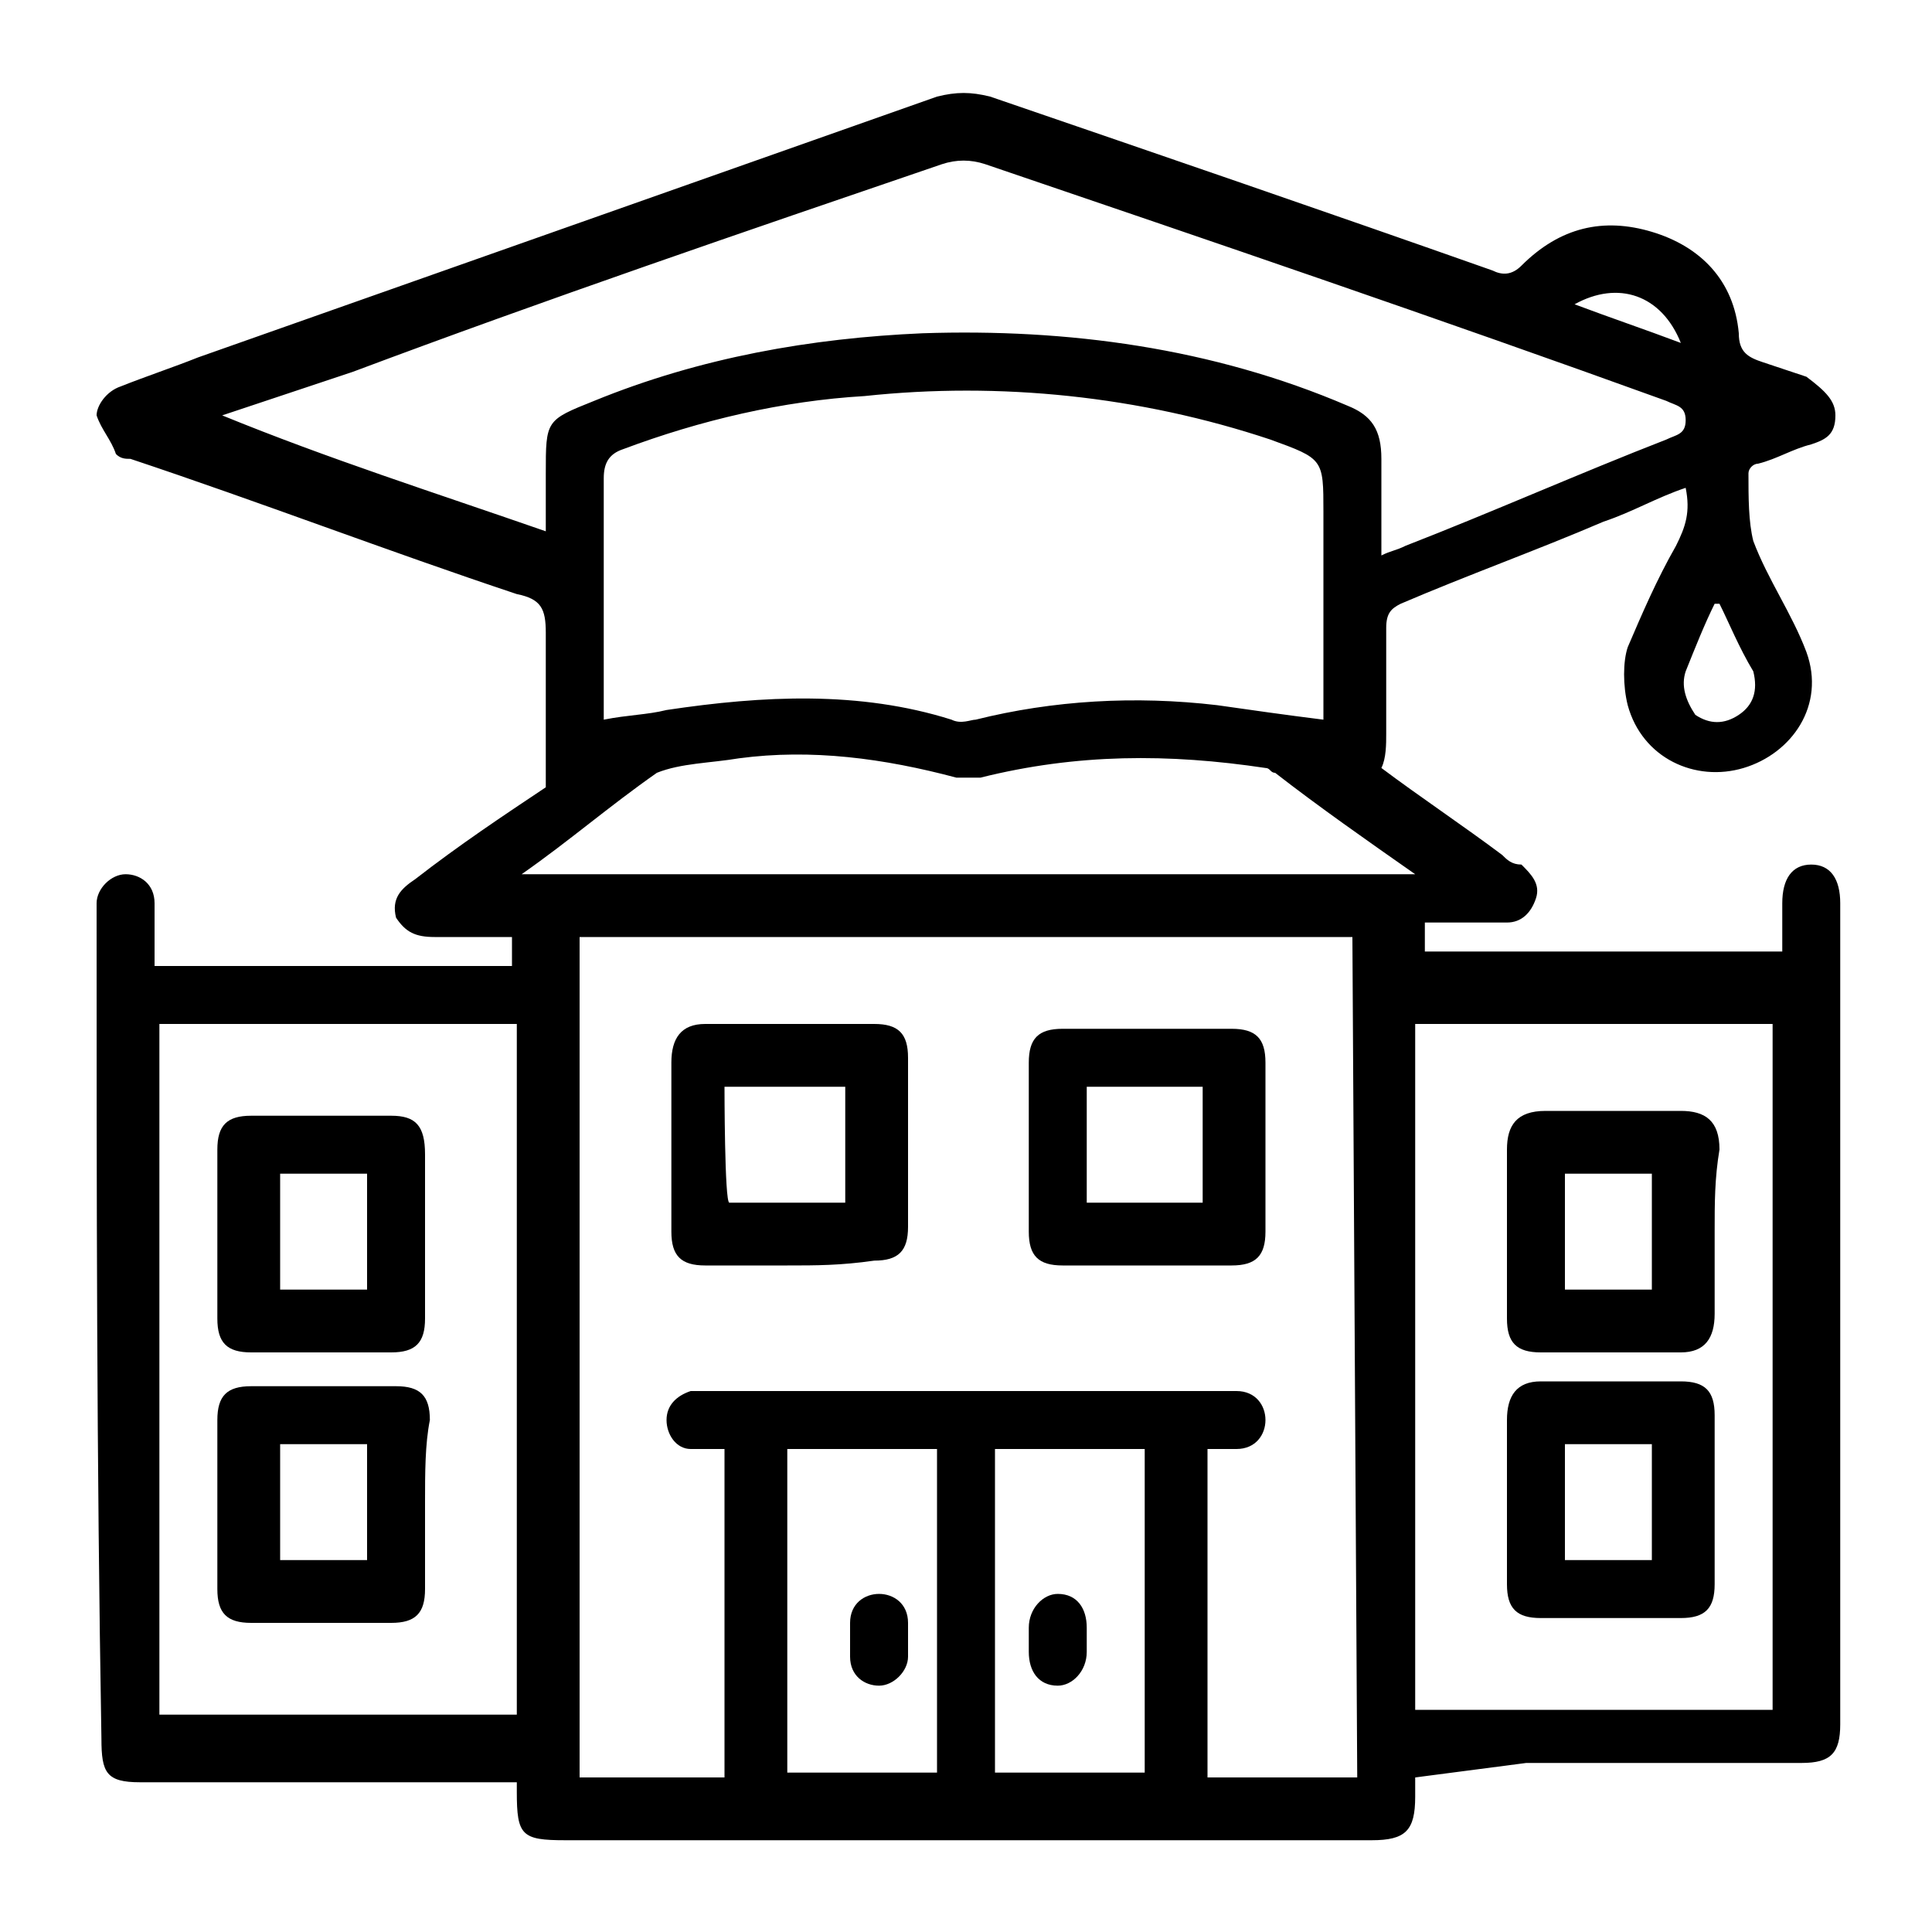
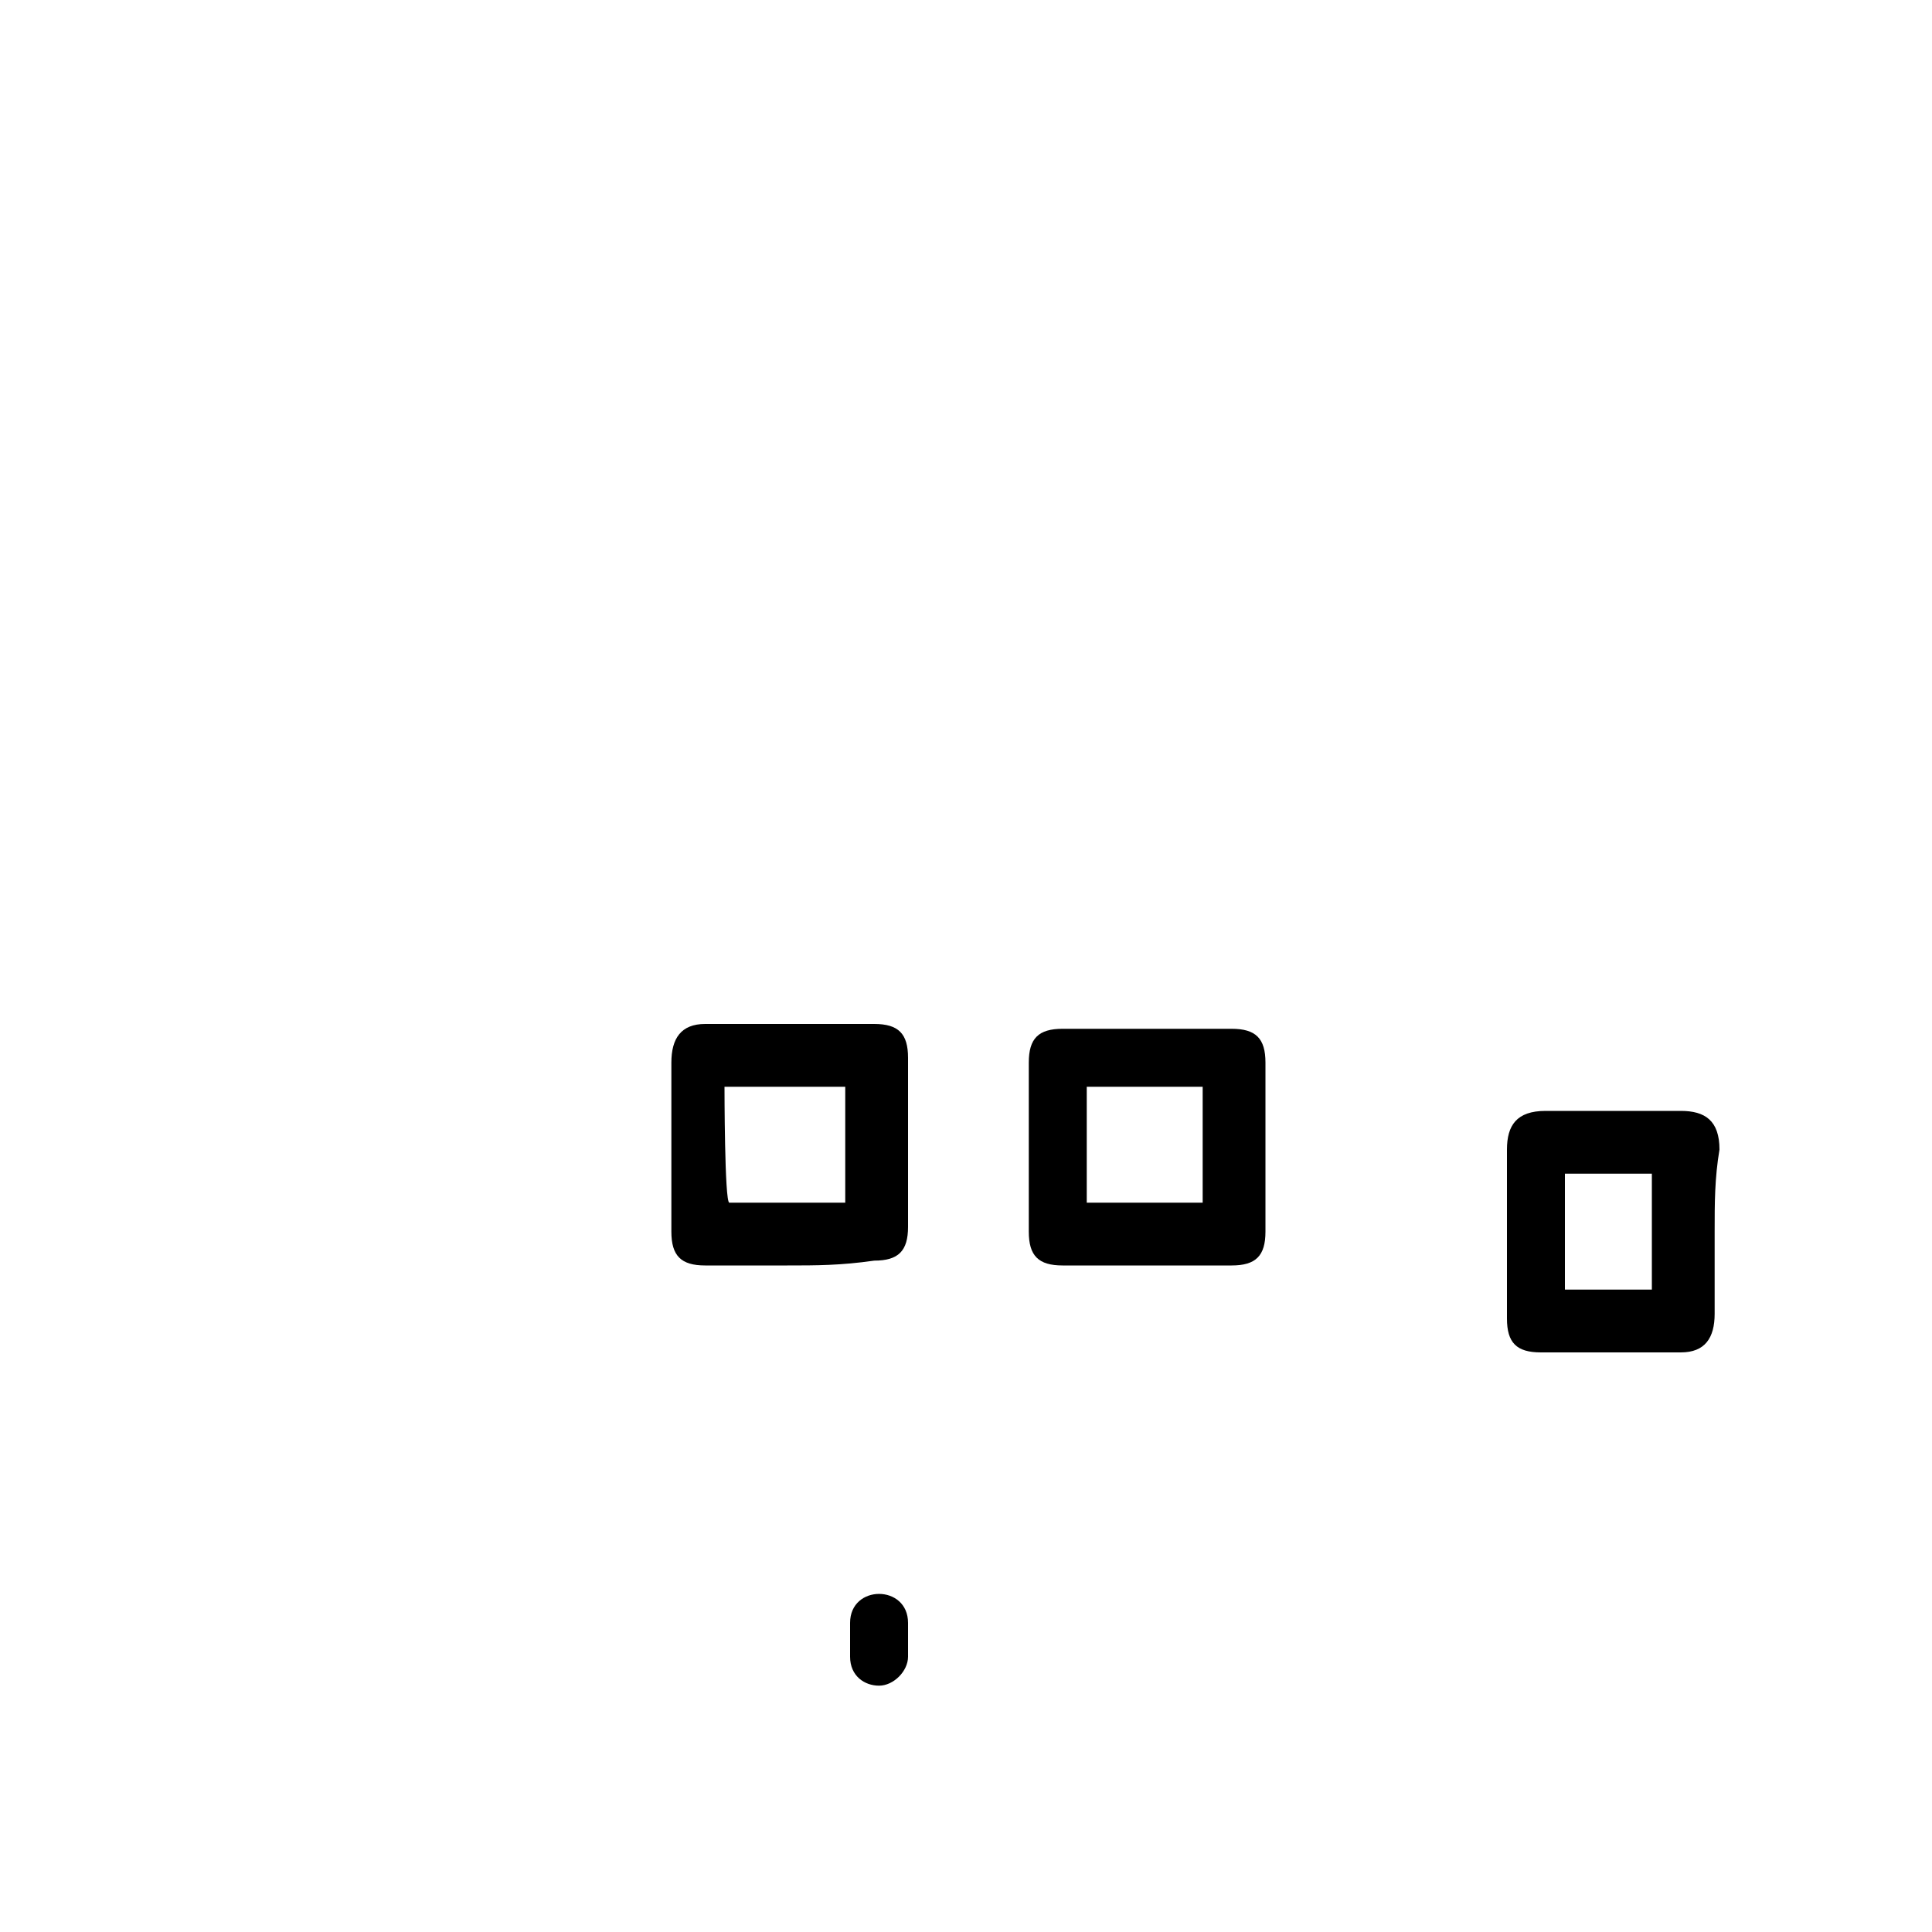
<svg xmlns="http://www.w3.org/2000/svg" version="1.1" id="Layer_1" x="0px" y="0px" viewBox="0 0 40 40" style="enable-background:new 0 0 40 40;" xml:space="preserve">
  <g>
    <g>
-       <path d="M29.3,36.8c0,0.2,0,0.3,0,0.4c0,0.7-0.2,0.9-0.9,0.9c-5.6,0-11.1,0-16.7,0c-0.9,0-1-0.1-1-1c0-0.1,0-0.1,0-0.2h-0.4    c-2.5,0-4.9,0-7.4,0c-0.7,0-0.8-0.2-0.8-0.9C2,30.2,2,24.6,2,19c0-0.1,0-0.2,0-0.3c0-0.3,0.3-0.6,0.6-0.6s0.6,0.2,0.6,0.6    c0,0.4,0,0.8,0,1.3h7.4v-0.6c-0.6,0-1.1,0-1.6,0c-0.4,0-0.6-0.1-0.8-0.4c-0.1-0.4,0.1-0.6,0.4-0.8c0.9-0.7,1.8-1.3,2.7-1.9    c0-1.1,0-2.2,0-3.2c0-0.5-0.1-0.7-0.6-0.8c-2.7-0.9-5.3-1.9-8-2.8c-0.1,0-0.2,0-0.3-0.1C2.3,9.1,2.1,8.9,2,8.6    C2,8.4,2.2,8.1,2.5,8C3,7.8,3.6,7.6,4.1,7.4c5.1-1.8,10.2-3.6,15.3-5.4c0.4-0.1,0.7-0.1,1.1,0c3.5,1.2,7,2.4,10.4,3.6    c0.2,0.1,0.4,0.1,0.6-0.1c0.8-0.8,1.7-1,2.7-0.7s1.7,1,1.8,2.1c0,0.4,0.2,0.5,0.5,0.6c0.3,0.1,0.6,0.2,0.9,0.3    C37.8,8.1,38,8.3,38,8.6c0,0.4-0.2,0.5-0.5,0.6c-0.4,0.1-0.7,0.3-1.1,0.4c-0.1,0-0.2,0.1-0.2,0.2c0,0.5,0,1,0.1,1.4    c0.3,0.8,0.8,1.5,1.1,2.3c0.4,1.1-0.3,2.1-1.3,2.4c-1,0.3-2.1-0.2-2.4-1.3c-0.1-0.4-0.1-0.9,0-1.2c0.3-0.7,0.6-1.4,1-2.1    c0.2-0.4,0.3-0.7,0.2-1.2c-0.6,0.2-1.1,0.5-1.7,0.7c-1.4,0.6-2.8,1.1-4.2,1.7c-0.2,0.1-0.3,0.2-0.3,0.5c0,0.7,0,1.5,0,2.2    c0,0.2,0,0.5-0.1,0.7c0.8,0.6,1.7,1.2,2.5,1.8c0.1,0.1,0.2,0.2,0.4,0.2c0.2,0.2,0.4,0.4,0.3,0.7c-0.1,0.3-0.3,0.5-0.6,0.5    c-0.5,0-1,0-1.5,0c-0.1,0-0.1,0-0.2,0v0.6h7.4c0-0.4,0-0.7,0-1c0-0.5,0.2-0.8,0.6-0.8c0.4,0,0.6,0.3,0.6,0.8c0,5.5,0,11,0,16.5    c0,0.2,0,0.3,0,0.5c0,0.6-0.2,0.8-0.8,0.8c-1.9,0-3.8,0-5.7,0L29.3,36.8L29.3,36.8z M28,19.4H12v17.4H15v-6.8c-0.2,0-0.5,0-0.7,0    c-0.3,0-0.5-0.3-0.5-0.6s0.2-0.5,0.5-0.6c0.1,0,0.3,0,0.4,0c3.5,0,7,0,10.6,0c0.1,0,0.2,0,0.3,0c0.4,0,0.6,0.3,0.6,0.6    s-0.2,0.6-0.6,0.6c-0.2,0-0.4,0-0.6,0v6.8h3.1L28,19.4L28,19.4z M12.5,14.9c0.5-0.1,0.9-0.1,1.3-0.2c2-0.3,4-0.4,5.9,0.2    c0.2,0.1,0.4,0,0.5,0c1.6-0.4,3.3-0.5,5-0.3c0.7,0.1,1.4,0.2,2.2,0.3v-4.3c0-1.1,0-1.1-1.1-1.5c-2.7-0.9-5.6-1.2-8.4-0.9    c-1.7,0.1-3.4,0.5-5,1.1c-0.3,0.1-0.4,0.3-0.4,0.6c0,1.3,0,2.7,0,4C12.5,13.9,12.5,14.9,12.5,14.9z M4.6,8.6    C4.6,8.6,4.6,8.7,4.6,8.6c2.2,0.9,4.4,1.6,6.7,2.4V9.8c0-1.1,0-1.1,1-1.5c2.2-0.9,4.5-1.3,6.8-1.4c3-0.1,6,0.3,8.8,1.5    c0.5,0.2,0.7,0.5,0.7,1.1c0,0.6,0,1.3,0,2c0.2-0.1,0.3-0.1,0.5-0.2c1.8-0.7,3.6-1.5,5.4-2.2C34.7,9,34.9,9,34.9,8.7    c0-0.3-0.2-0.3-0.4-0.4C29.8,6.6,25.1,5,20.4,3.4c-0.3-0.1-0.6-0.1-0.9,0c-4.1,1.4-8.2,2.8-12.2,4.3C6.4,8,5.5,8.3,4.6,8.6     M3.3,35.5h7.4V21.2H3.3V35.5z M36.7,21.2h-7.4v14.2h7.4V21.2z M10.8,18.1h18.5c-1-0.7-2-1.4-2.9-2.1c-0.1,0-0.1-0.1-0.2-0.1    c-2-0.3-3.9-0.3-5.9,0.2c-0.2,0-0.4,0-0.5,0c-1.5-0.4-3-0.6-4.5-0.4c-0.6,0.1-1.2,0.1-1.7,0.3C12.6,16.7,11.8,17.4,10.8,18.1     M16.3,36.7h3.1V30h-3.1V36.7z M20.6,36.7h3.1V30h-3.1V36.7z M35.6,12.5c0,0-0.1,0-0.1,0c-0.2,0.4-0.4,0.9-0.6,1.4    c-0.1,0.3,0,0.6,0.2,0.9c0.3,0.2,0.6,0.2,0.9,0c0.3-0.2,0.4-0.5,0.3-0.9C36,13.4,35.8,12.9,35.6,12.5 M32.6,6.3    c0.8,0.3,1.4,0.5,2.2,0.8C34.4,6.1,33.5,5.8,32.6,6.3" />
      <path d="M16.3,26.2c-0.6,0-1.2,0-1.7,0c-0.5,0-0.7-0.2-0.7-0.7c0-1.1,0-2.3,0-3.5c0-0.5,0.2-0.8,0.7-0.8c1.2,0,2.3,0,3.5,0    c0.5,0,0.7,0.2,0.7,0.7c0,1.2,0,2.3,0,3.5c0,0.5-0.2,0.7-0.7,0.7C17.4,26.2,16.9,26.2,16.3,26.2 M15.1,24.9h2.4v-2.4H15    C15,22.5,15,24.9,15.1,24.9z" />
      <path d="M23.7,26.2c-0.6,0-1.2,0-1.7,0c-0.5,0-0.7-0.2-0.7-0.7c0-1.2,0-2.3,0-3.5c0-0.5,0.2-0.7,0.7-0.7c1.2,0,2.4,0,3.5,0    c0.5,0,0.7,0.2,0.7,0.7c0,1.2,0,2.4,0,3.5c0,0.5-0.2,0.7-0.7,0.7C24.9,26.2,24.3,26.2,23.7,26.2 M24.9,22.5h-2.4v2.4h2.4V22.5z" />
-       <path d="M8.8,25.5c0,0.6,0,1.2,0,1.8c0,0.5-0.2,0.7-0.7,0.7c-1,0-2,0-2.9,0c-0.5,0-0.7-0.2-0.7-0.7c0-1.2,0-2.3,0-3.5    c0-0.5,0.2-0.7,0.7-0.7c1,0,1.9,0,2.9,0c0.5,0,0.7,0.2,0.7,0.8C8.8,24.4,8.8,24.9,8.8,25.5 M7.6,24.3H5.8v2.4h1.8V24.3z" />
-       <path d="M8.8,31.1c0,0.6,0,1.2,0,1.8c0,0.5-0.2,0.7-0.7,0.7c-1,0-1.9,0-2.9,0c-0.5,0-0.7-0.2-0.7-0.7c0-1.2,0-2.4,0-3.5    c0-0.5,0.2-0.7,0.7-0.7c1,0,2,0,3,0c0.5,0,0.7,0.2,0.7,0.7C8.8,29.9,8.8,30.5,8.8,31.1 M7.6,29.9H5.8v2.4h1.8V29.9z" />
      <path d="M35.5,25.5c0,0.6,0,1.1,0,1.7c0,0.5-0.2,0.8-0.7,0.8c-1,0-1.9,0-2.9,0c-0.5,0-0.7-0.2-0.7-0.7c0-1.1,0-2.3,0-3.5    c0-0.5,0.2-0.8,0.8-0.8c0.9,0,1.9,0,2.8,0c0.5,0,0.8,0.2,0.8,0.8C35.5,24.4,35.5,24.9,35.5,25.5 M34.2,24.3h-1.8v2.4h1.8V24.3z" />
-       <path d="M31.2,31.1c0-0.6,0-1.1,0-1.7c0-0.5,0.2-0.8,0.7-0.8c1,0,1.9,0,2.9,0c0.5,0,0.7,0.2,0.7,0.7c0,1.2,0,2.3,0,3.5    c0,0.5-0.2,0.7-0.7,0.7c-1,0-1.9,0-2.9,0c-0.5,0-0.7-0.2-0.7-0.7C31.2,32.2,31.2,31.7,31.2,31.1 M32.4,32.3h1.8v-2.4h-1.8V32.3z" />
    </g>
    <path d="M18.8,34c0,0.1,0,0.2,0,0.3c0,0.3-0.3,0.6-0.6,0.6s-0.6-0.2-0.6-0.6c0-0.2,0-0.4,0-0.7c0-0.4,0.3-0.6,0.6-0.6   s0.6,0.2,0.6,0.6C18.8,33.8,18.8,33.9,18.8,34L18.8,34z" />
-     <path d="M22.5,34c0,0.1,0,0.2,0,0.2c0,0.4-0.3,0.7-0.6,0.7c-0.4,0-0.6-0.3-0.6-0.7c0-0.2,0-0.3,0-0.5c0-0.4,0.3-0.7,0.6-0.7   c0.4,0,0.6,0.3,0.6,0.7C22.5,33.8,22.5,33.9,22.5,34" />
  </g>
</svg>